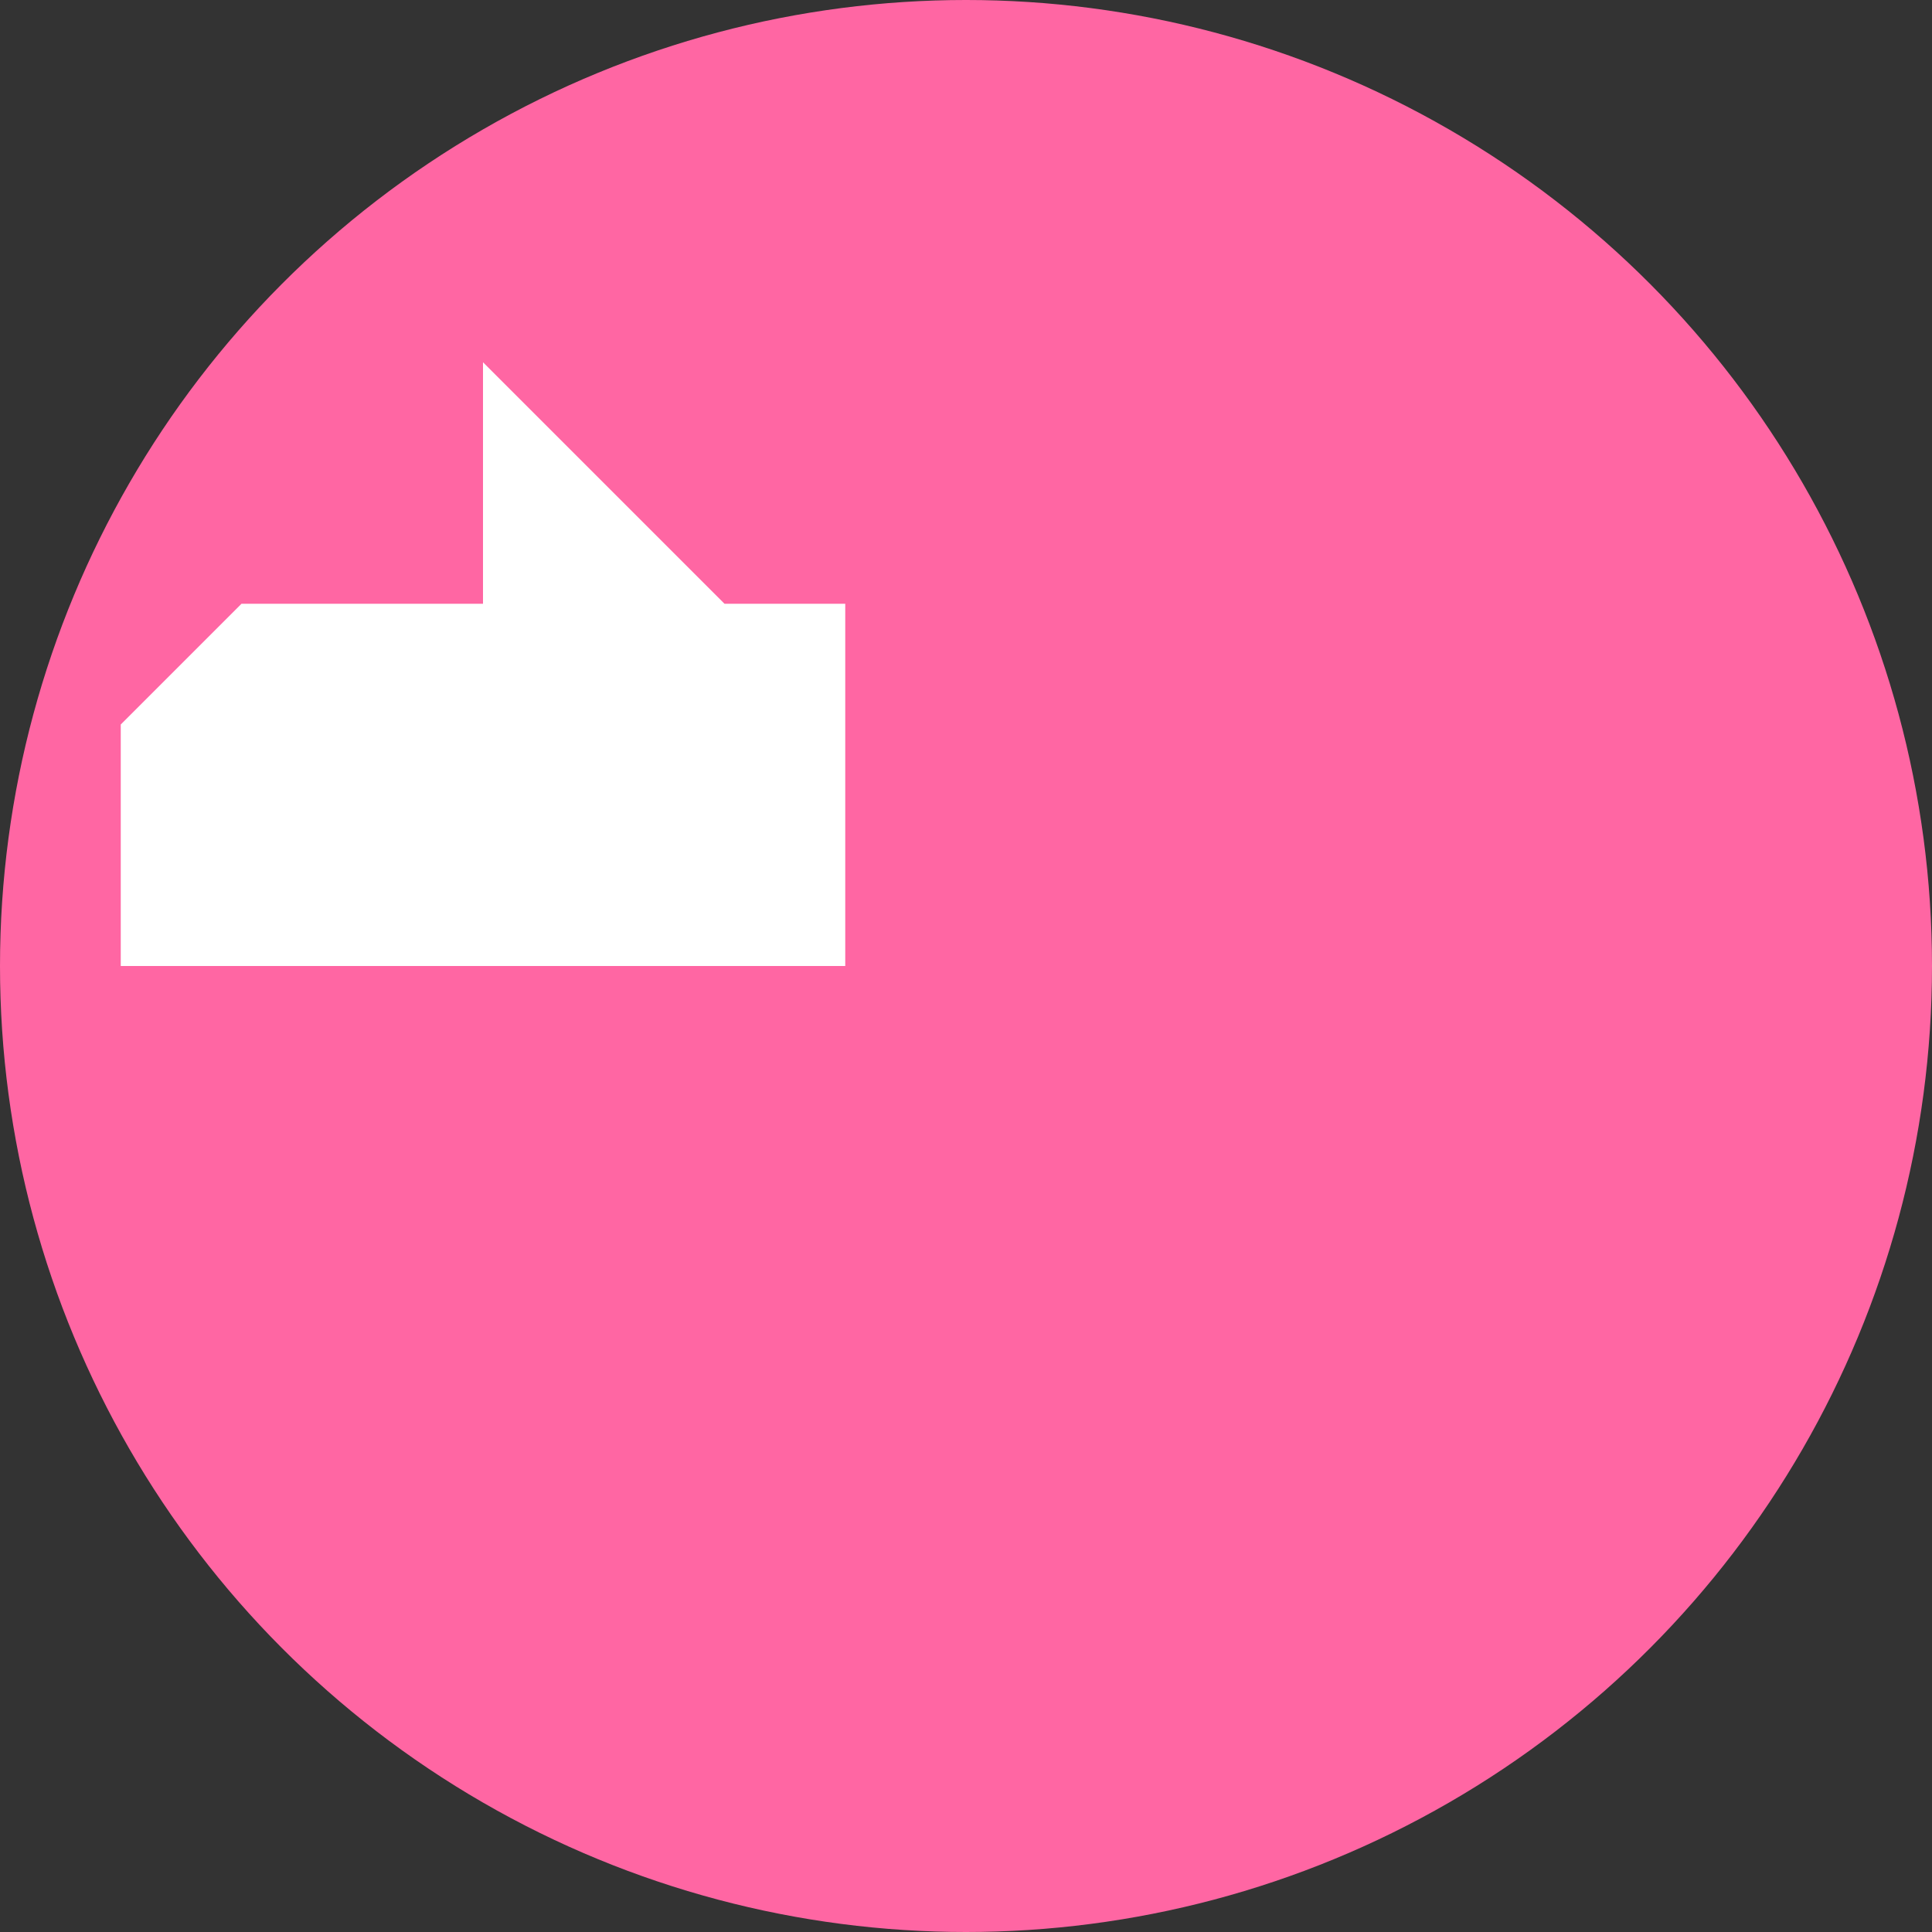
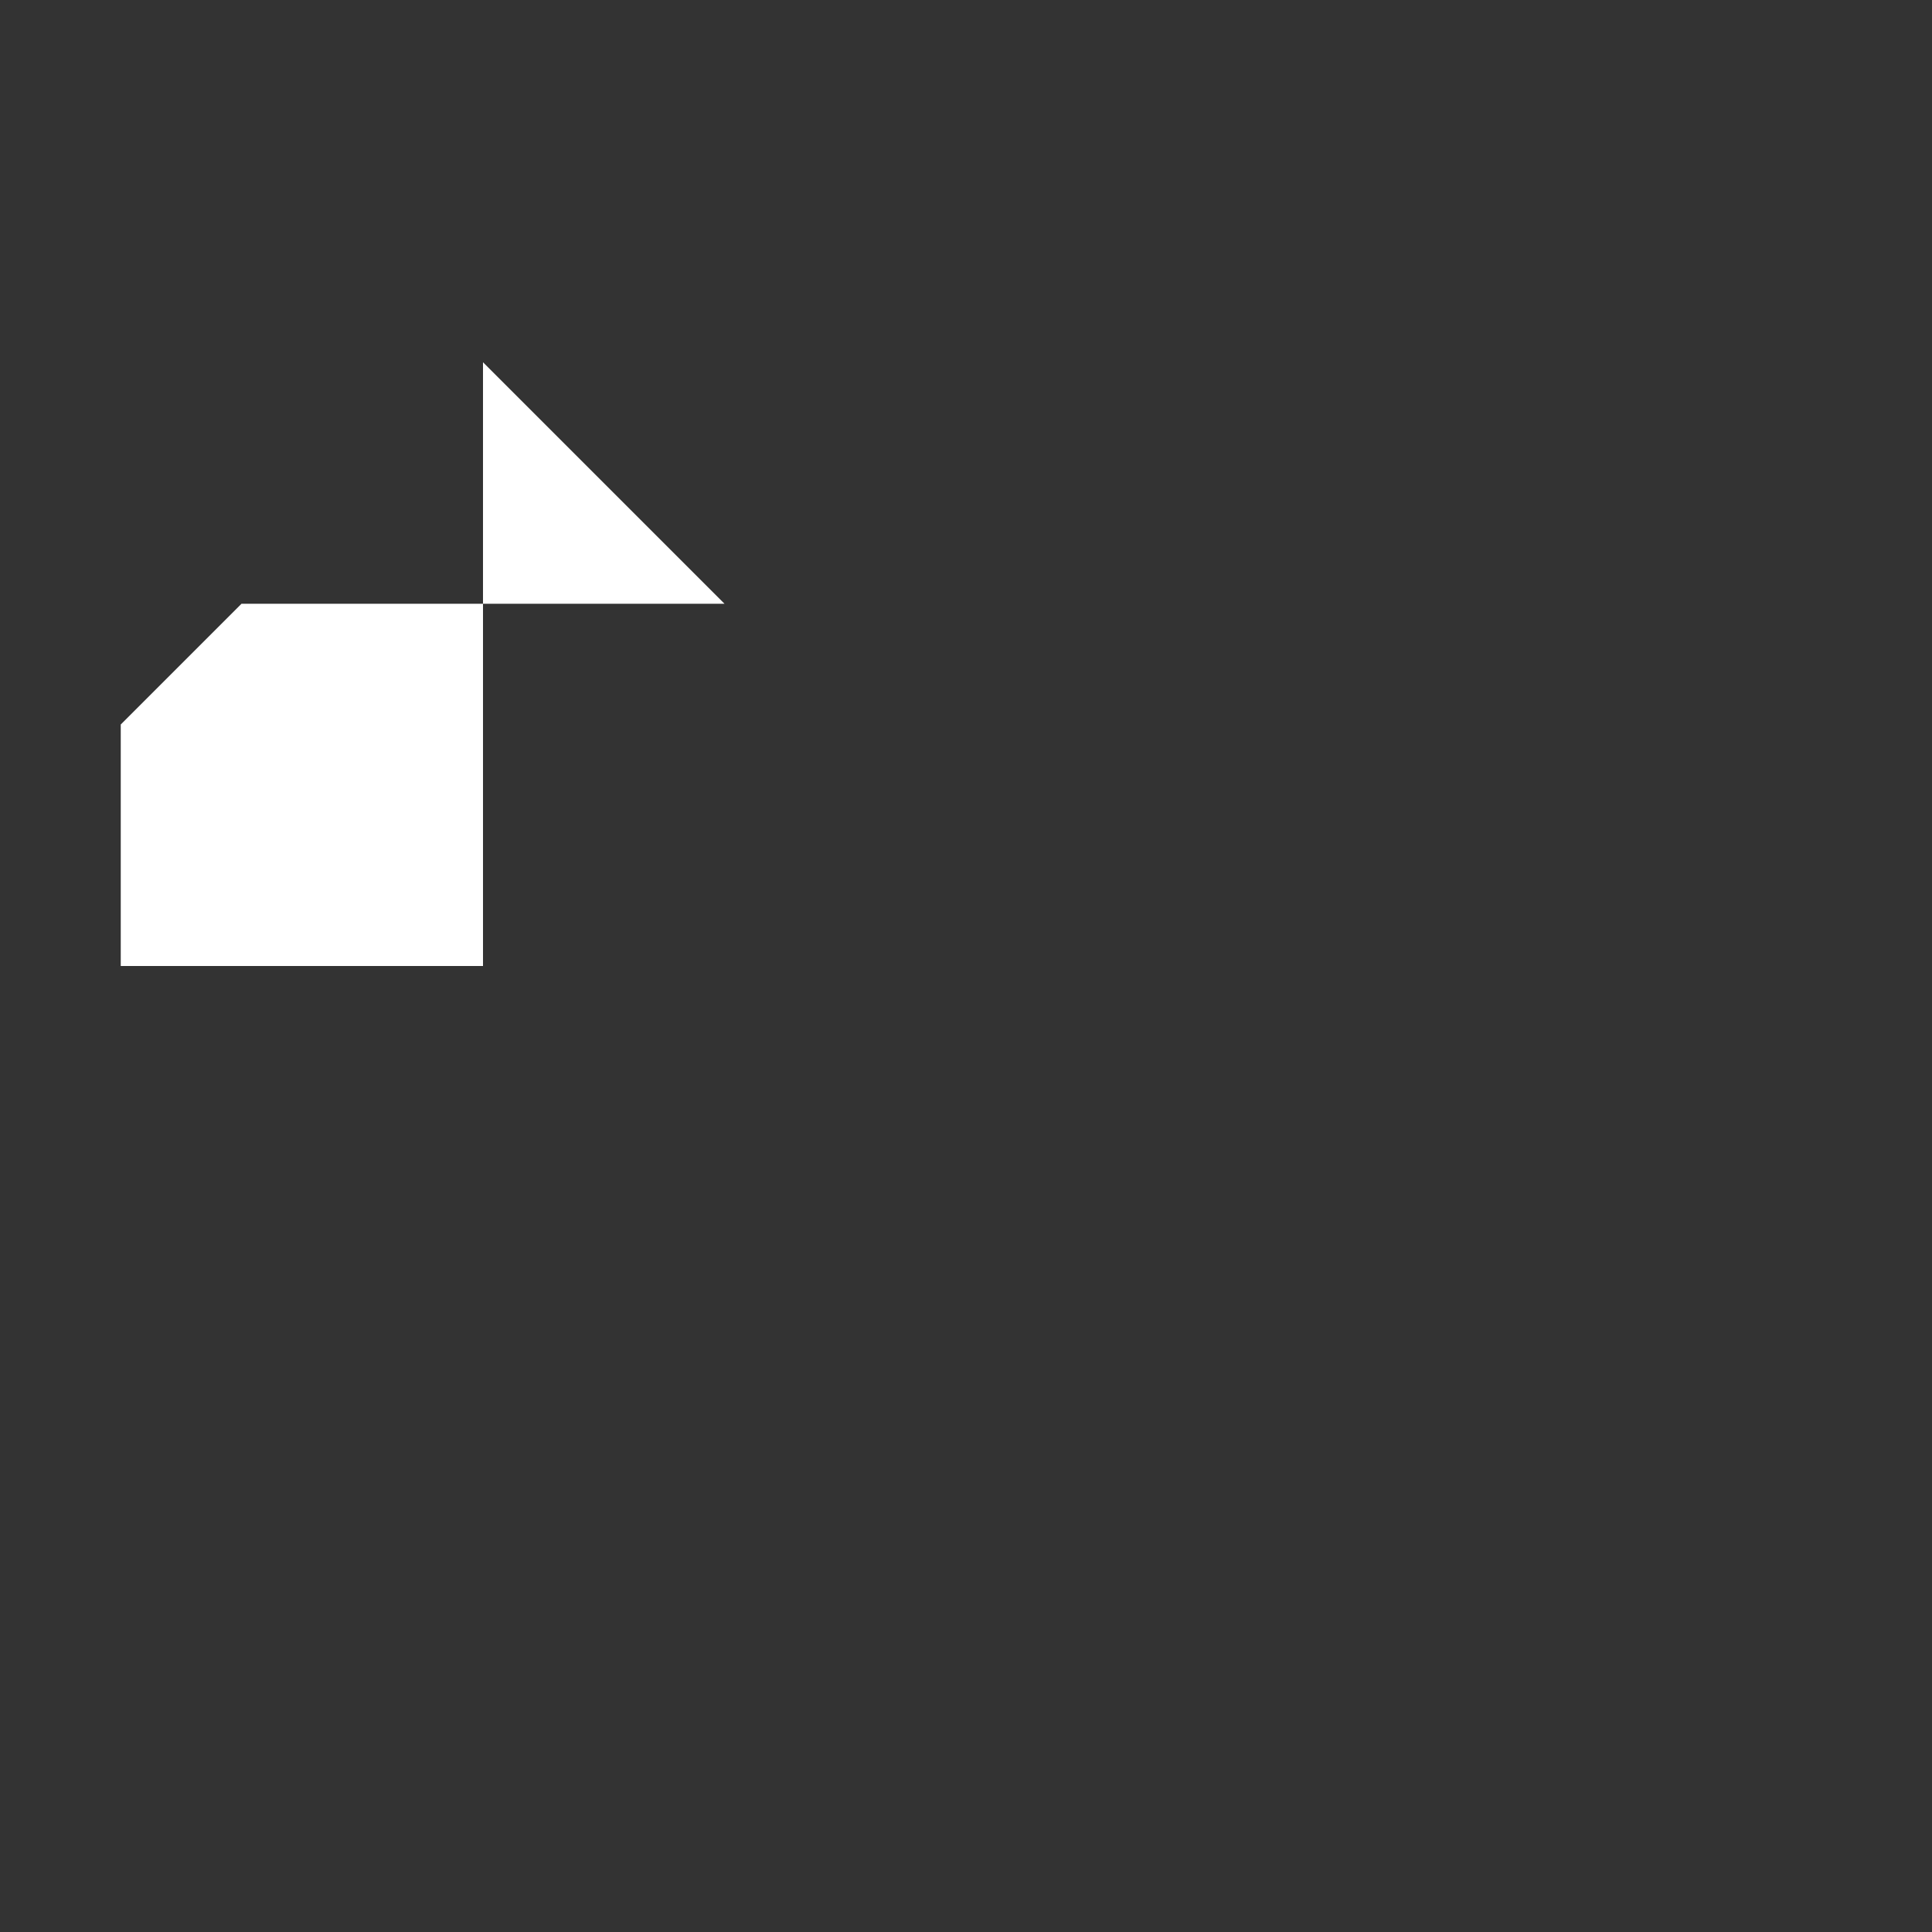
<svg xmlns="http://www.w3.org/2000/svg" width="32" height="32" viewBox="0 0 32 32" fill="none">
  <rect x="0" y="0" width="32" height="32" fill="#333333" stroke="none" />
-   <circle cx="16" cy="16" r="16" fill="#FF66A3" />
-   <path d="M8 6L12 10H8V6ZM8 10H4L2 12V16H8V10ZM8 16H14V12V10H8Z" fill="white" />
+   <path d="M8 6L12 10H8V6ZM8 10H4L2 12V16H8V10ZH14V12V10H8Z" fill="white" />
</svg>